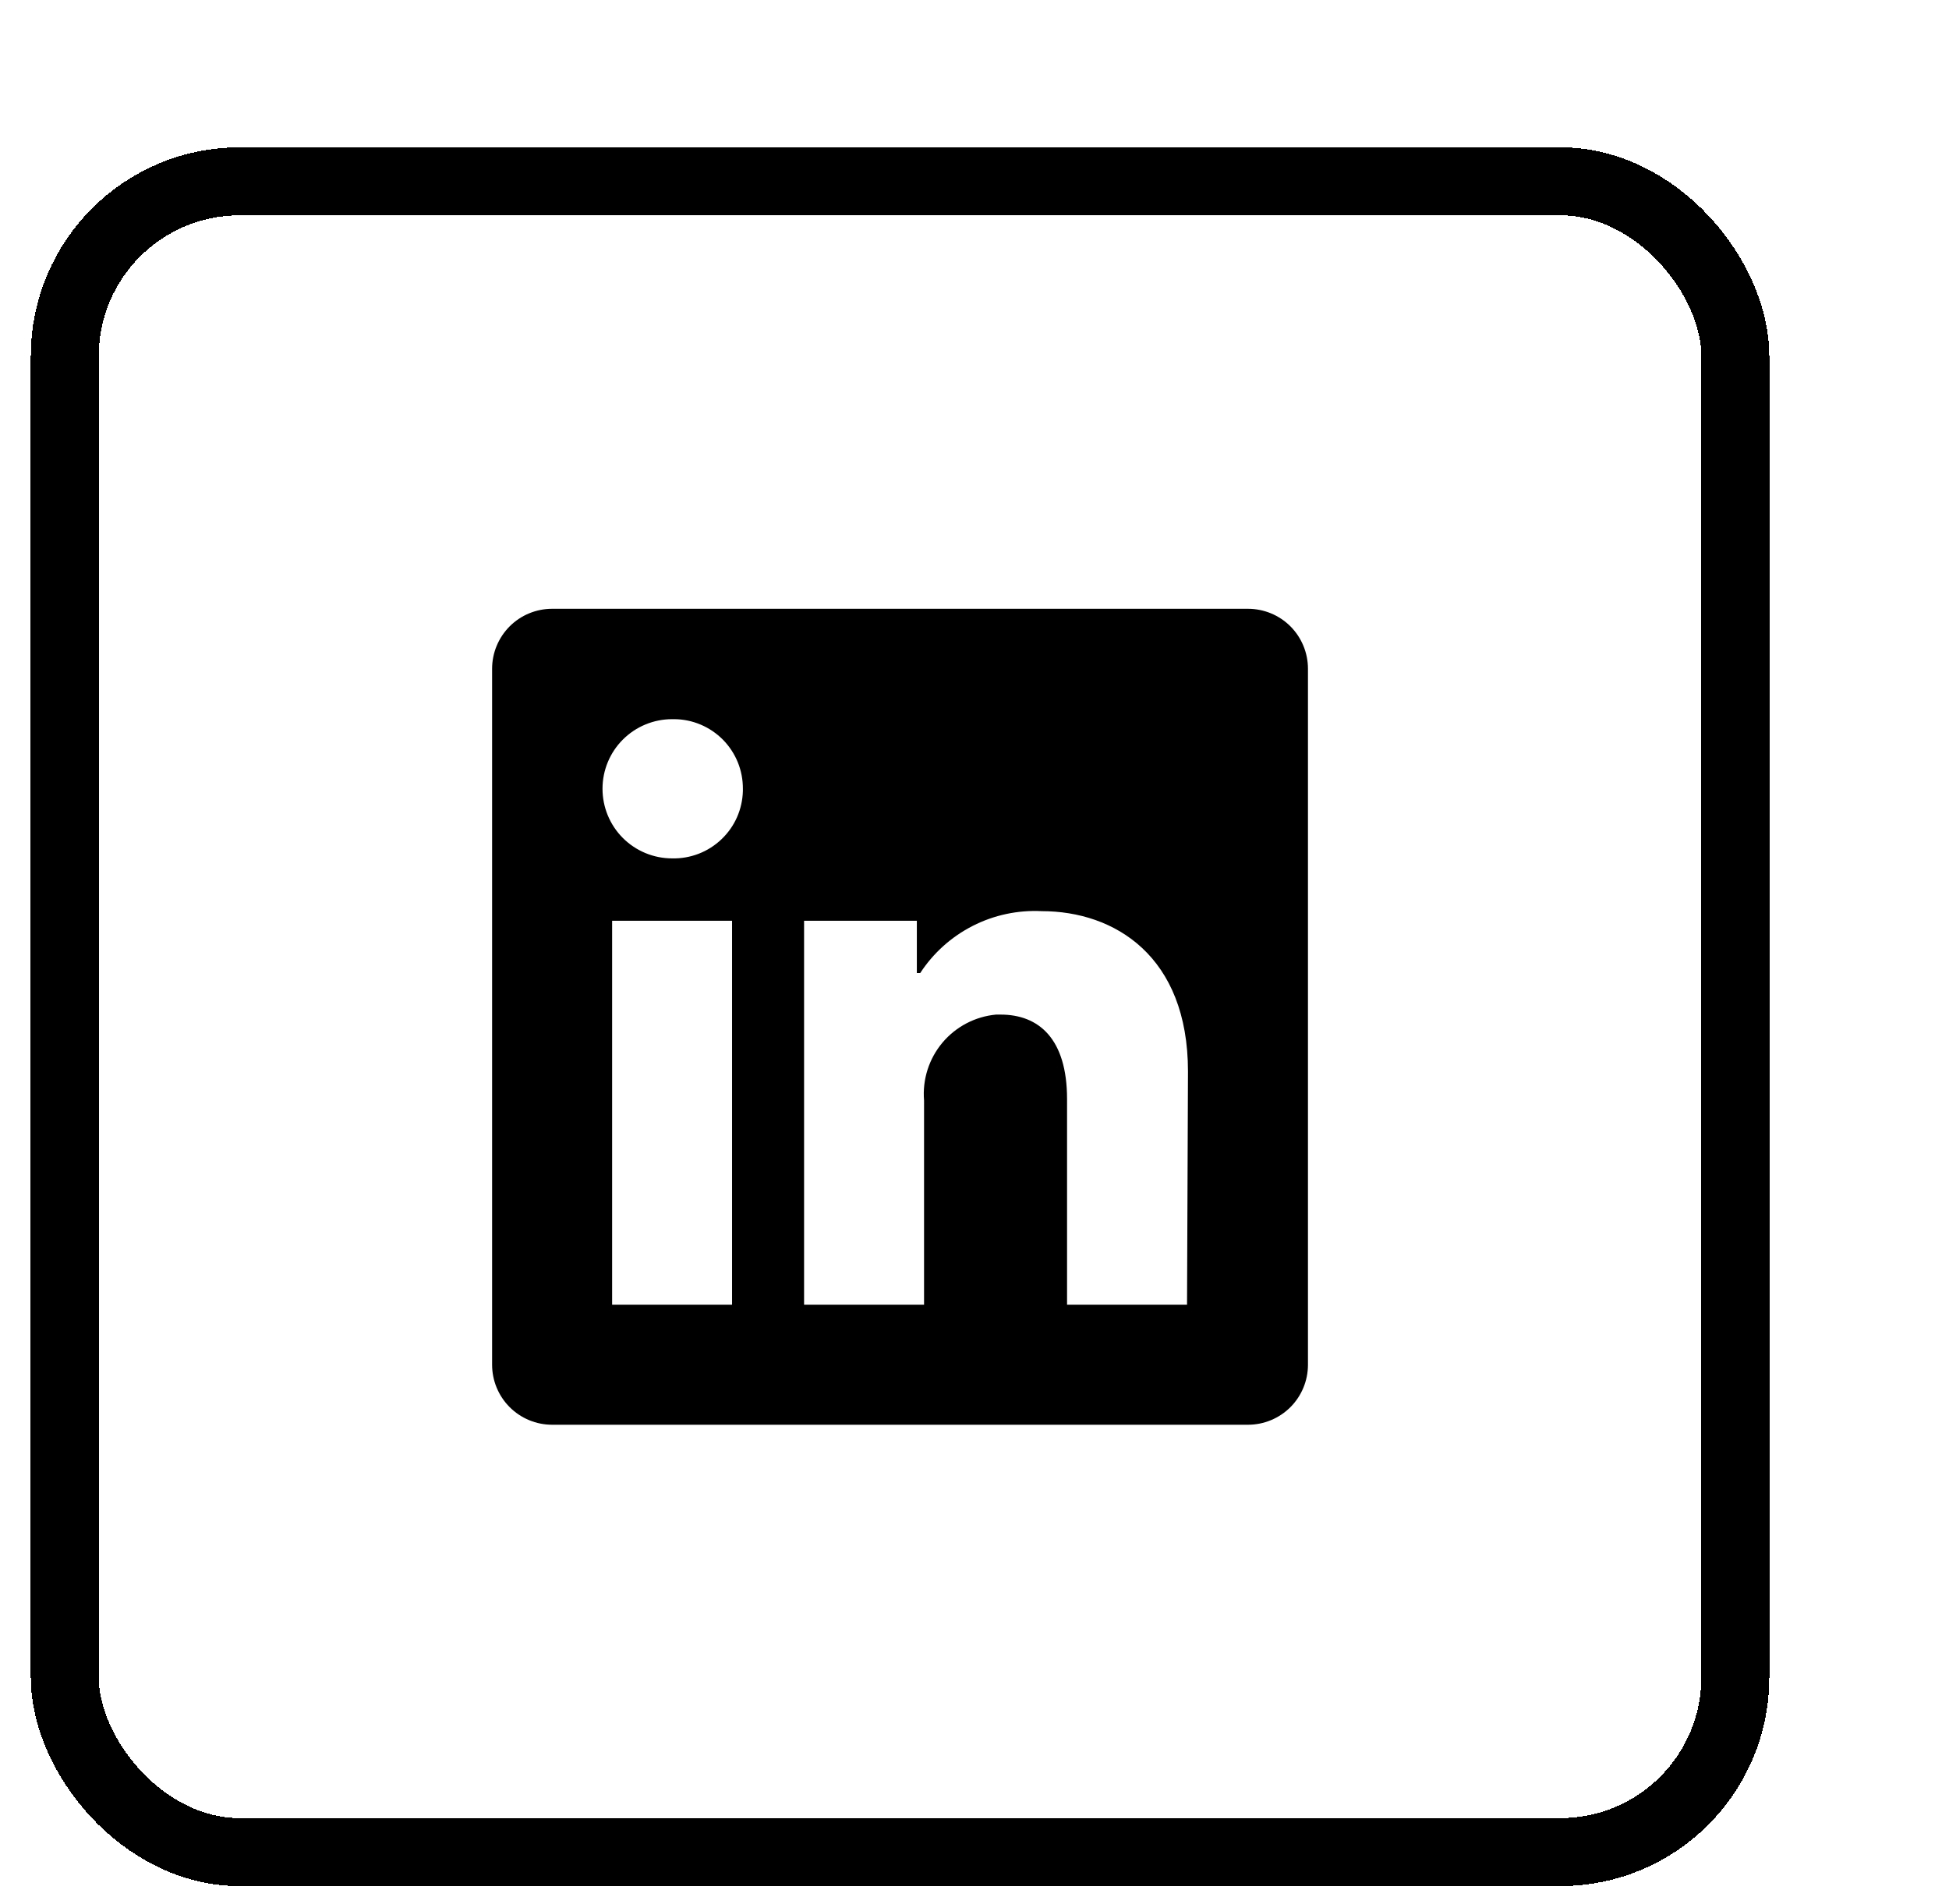
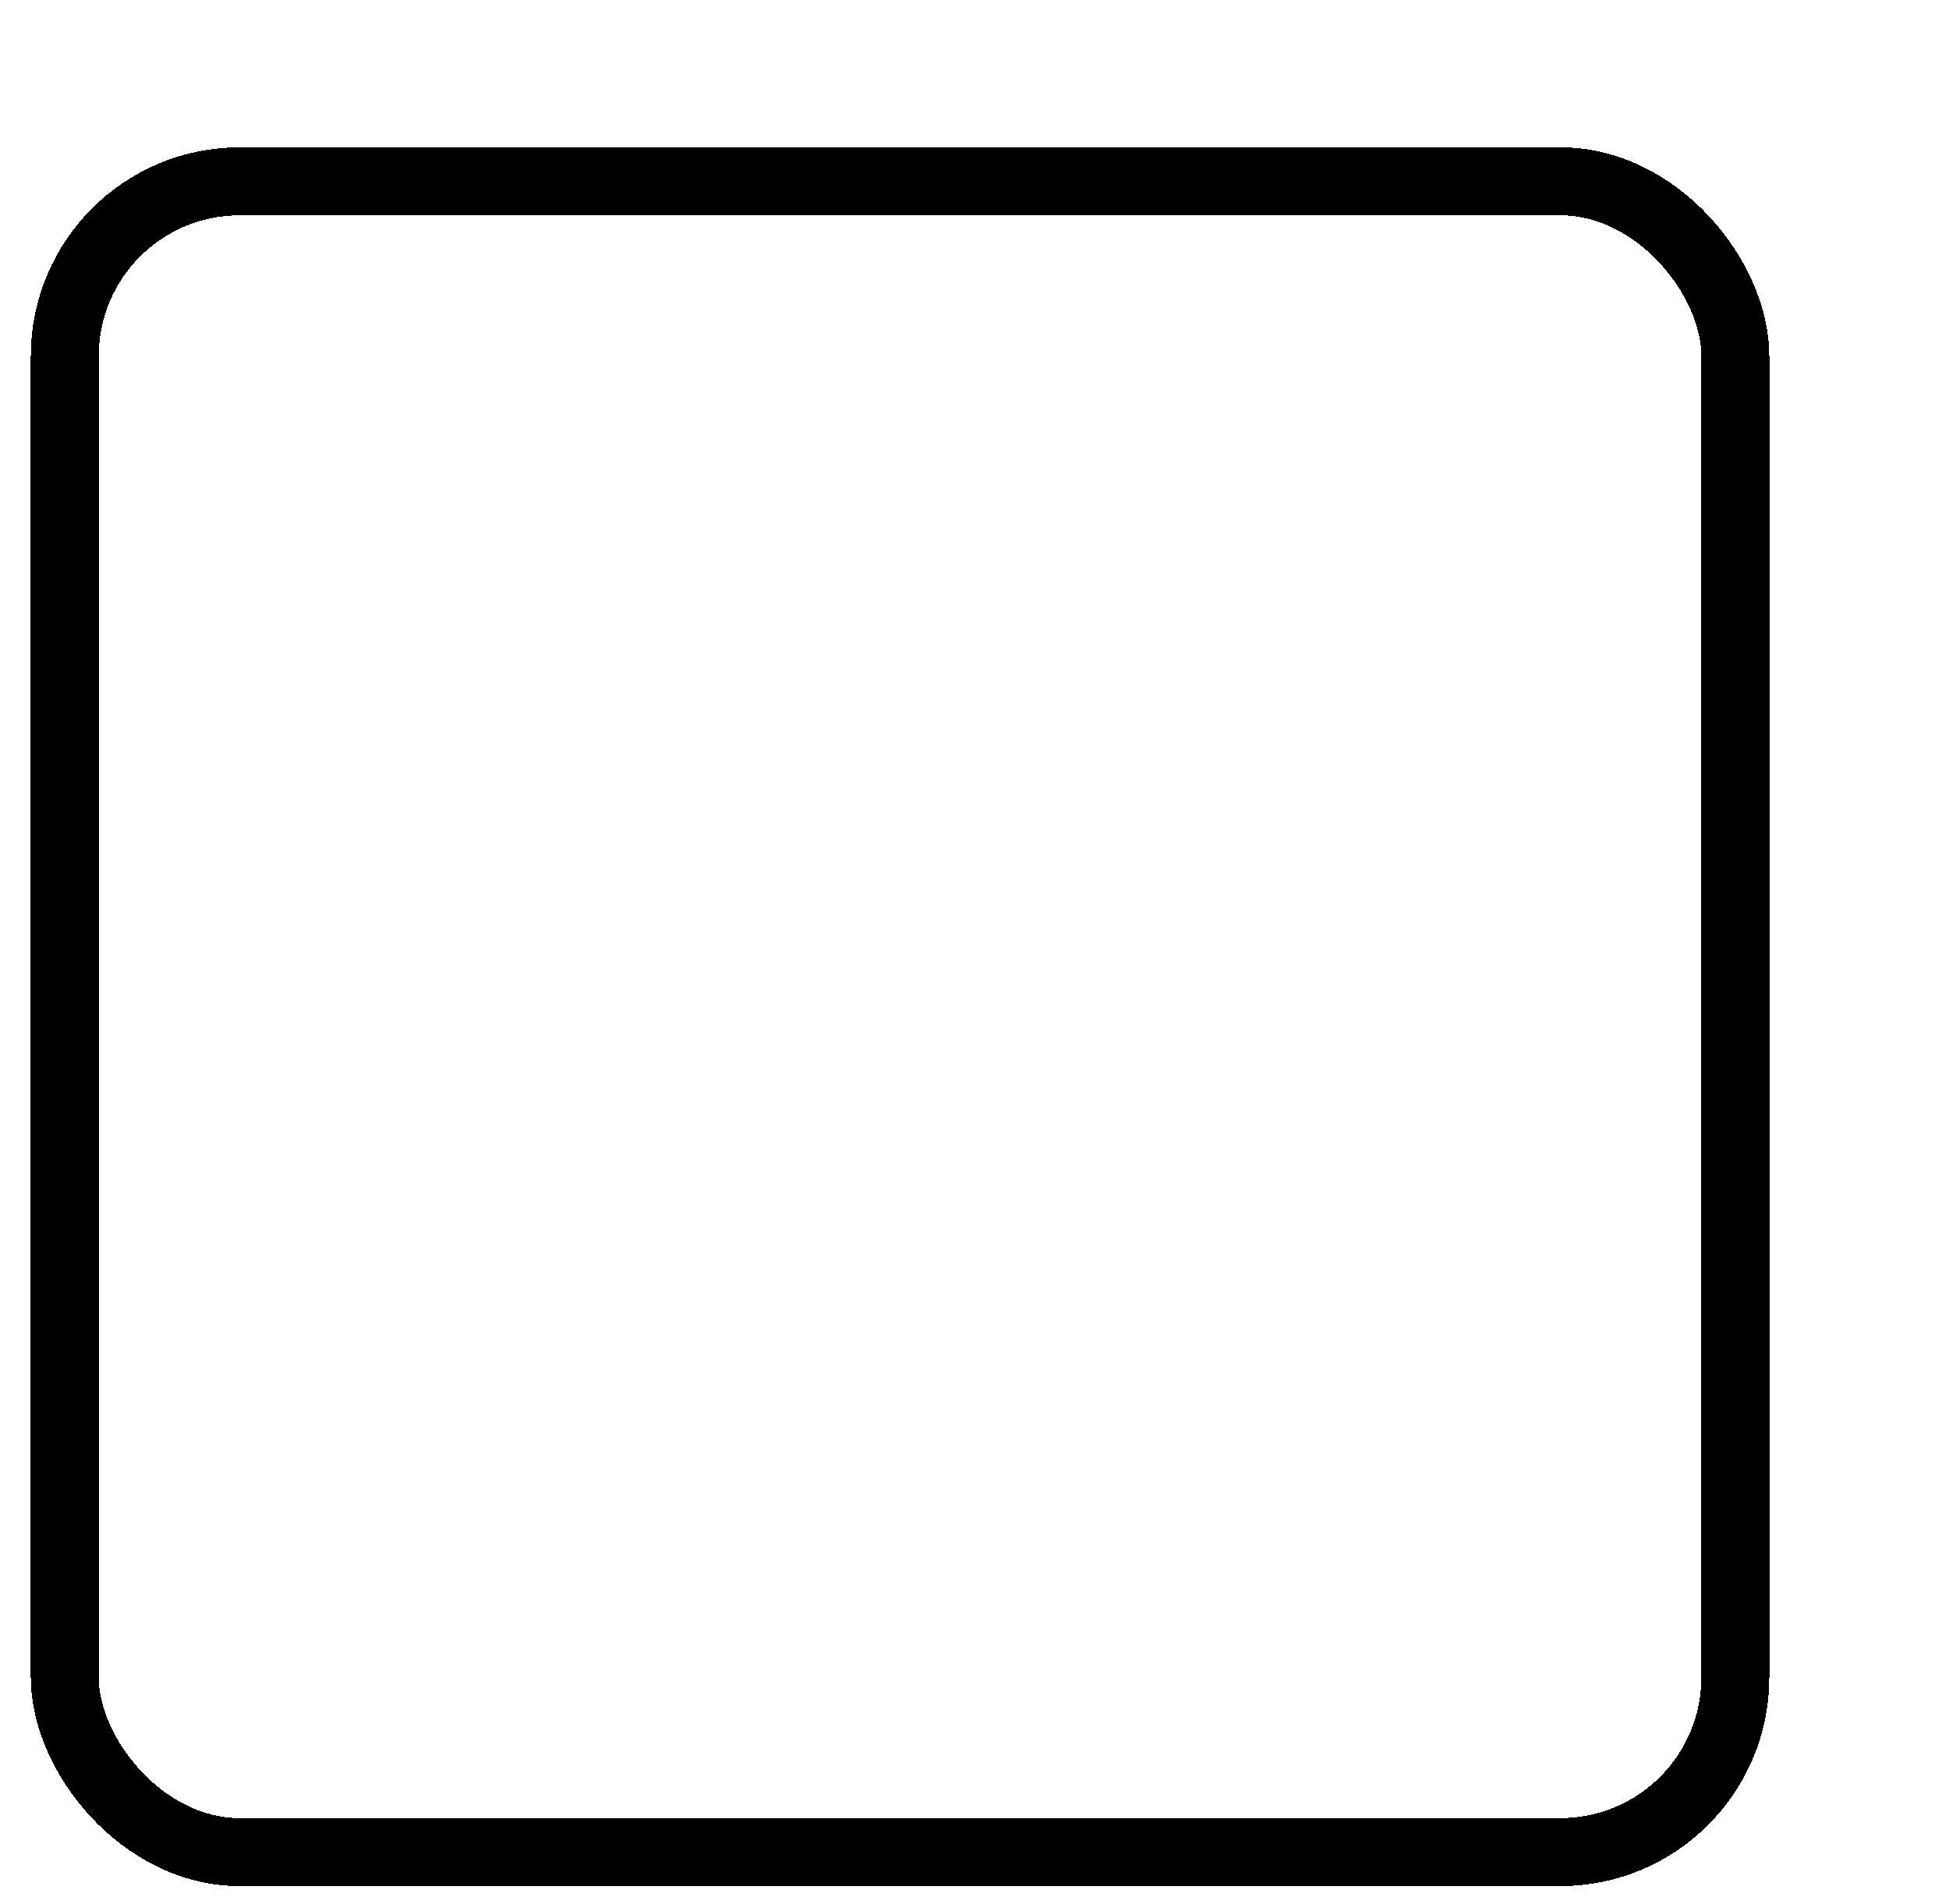
<svg xmlns="http://www.w3.org/2000/svg" width="43" height="42" viewBox="0 0 43 42" fill="none">
  <g filter="url(#filter0_d_860_30902)">
-     <rect x="4.429" y="1" width="36.857" height="36.857" rx="3.857" fill="white" shape-rendering="crispEdges" />
    <rect x="4.429" y="1" width="36.857" height="36.857" rx="3.857" stroke="black" stroke-width="1.5" shape-rendering="crispEdges" />
-     <path d="M31.857 11.753V27.106C31.857 27.457 31.718 27.794 31.47 28.042C31.222 28.29 30.885 28.43 30.534 28.43H15.181C14.83 28.43 14.493 28.29 14.245 28.042C13.997 27.794 13.857 27.457 13.857 27.106V11.753C13.857 11.402 13.997 11.066 14.245 10.817C14.493 10.569 14.83 10.43 15.181 10.43H30.534C30.885 10.43 31.222 10.569 31.47 10.817C31.718 11.066 31.857 11.402 31.857 11.753ZM19.151 17.312H16.505V25.783H19.151V17.312ZM19.39 14.4C19.391 14.2 19.353 14.002 19.278 13.816C19.202 13.63 19.091 13.462 18.951 13.319C18.81 13.177 18.643 13.063 18.458 12.985C18.274 12.907 18.076 12.866 17.876 12.865H17.828C17.421 12.865 17.03 13.027 16.742 13.315C16.454 13.603 16.293 13.993 16.293 14.4C16.293 14.807 16.454 15.198 16.742 15.486C17.03 15.774 17.421 15.936 17.828 15.936C18.028 15.941 18.227 15.906 18.414 15.834C18.601 15.762 18.772 15.653 18.917 15.515C19.062 15.377 19.179 15.212 19.26 15.029C19.341 14.845 19.385 14.648 19.39 14.448V14.4ZM29.21 20.637C29.21 18.09 27.59 17.1 25.981 17.1C25.454 17.074 24.929 17.186 24.459 17.426C23.989 17.666 23.59 18.024 23.302 18.466H23.228V17.312H20.74V25.783H23.387V21.277C23.349 20.816 23.494 20.358 23.791 20.003C24.089 19.648 24.514 19.425 24.975 19.382H25.076C25.917 19.382 26.542 19.912 26.542 21.246V25.783H29.189L29.21 20.637Z" fill="black" />
  </g>
  <defs>
    <filter id="filter0_d_860_30902" x="0.679" y="0.25" width="41.357" height="41.355" filterUnits="userSpaceOnUse" color-interpolation-filters="sRGB">
      <feFlood flood-opacity="0" result="BackgroundImageFix" />
      <feColorMatrix in="SourceAlpha" type="matrix" values="0 0 0 0 0 0 0 0 0 0 0 0 0 0 0 0 0 0 127 0" result="hardAlpha" />
      <feOffset dx="-3" dy="3" />
      <feComposite in2="hardAlpha" operator="out" />
      <feColorMatrix type="matrix" values="0 0 0 0 0.69 0 0 0 0 0.875 0 0 0 0 0.827 0 0 0 1 0" />
      <feBlend mode="normal" in2="BackgroundImageFix" result="effect1_dropShadow_860_30902" />
      <feBlend mode="normal" in="SourceGraphic" in2="effect1_dropShadow_860_30902" result="shape" />
    </filter>
  </defs>
</svg>